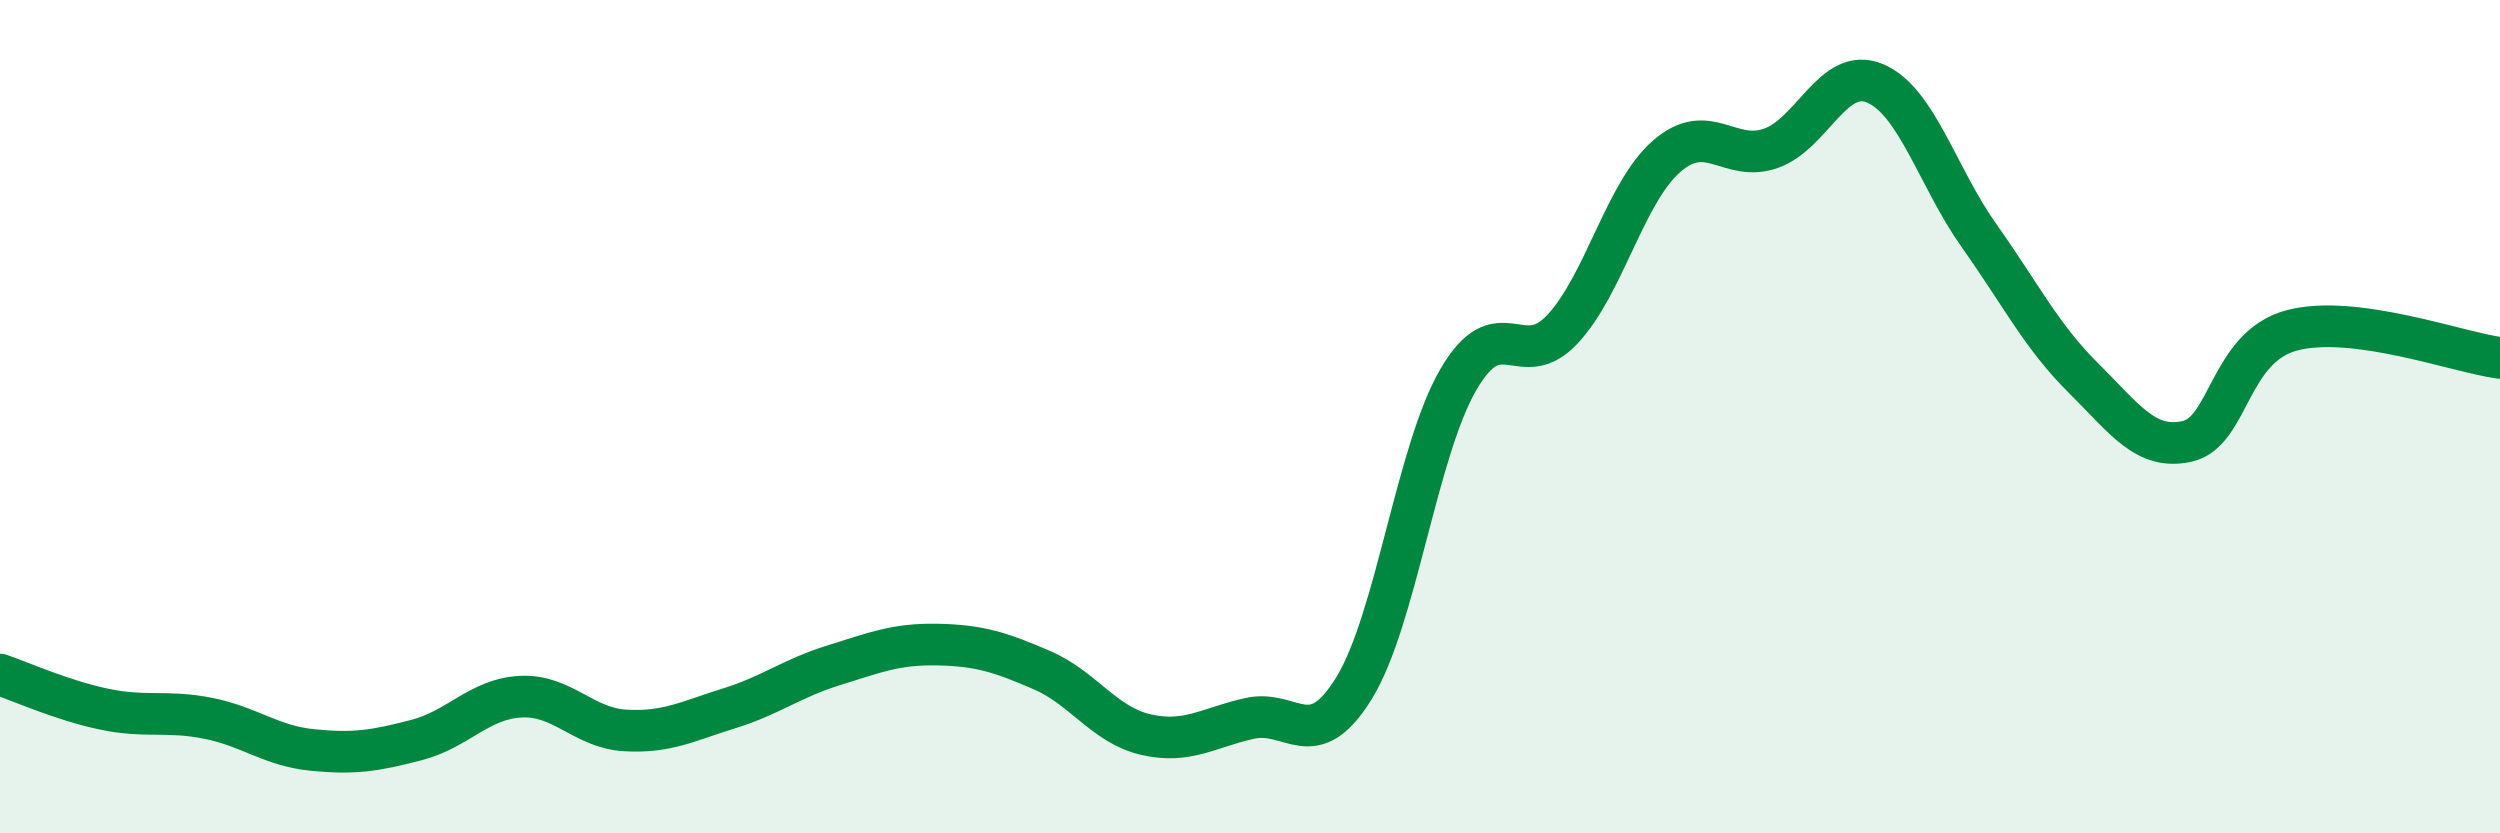
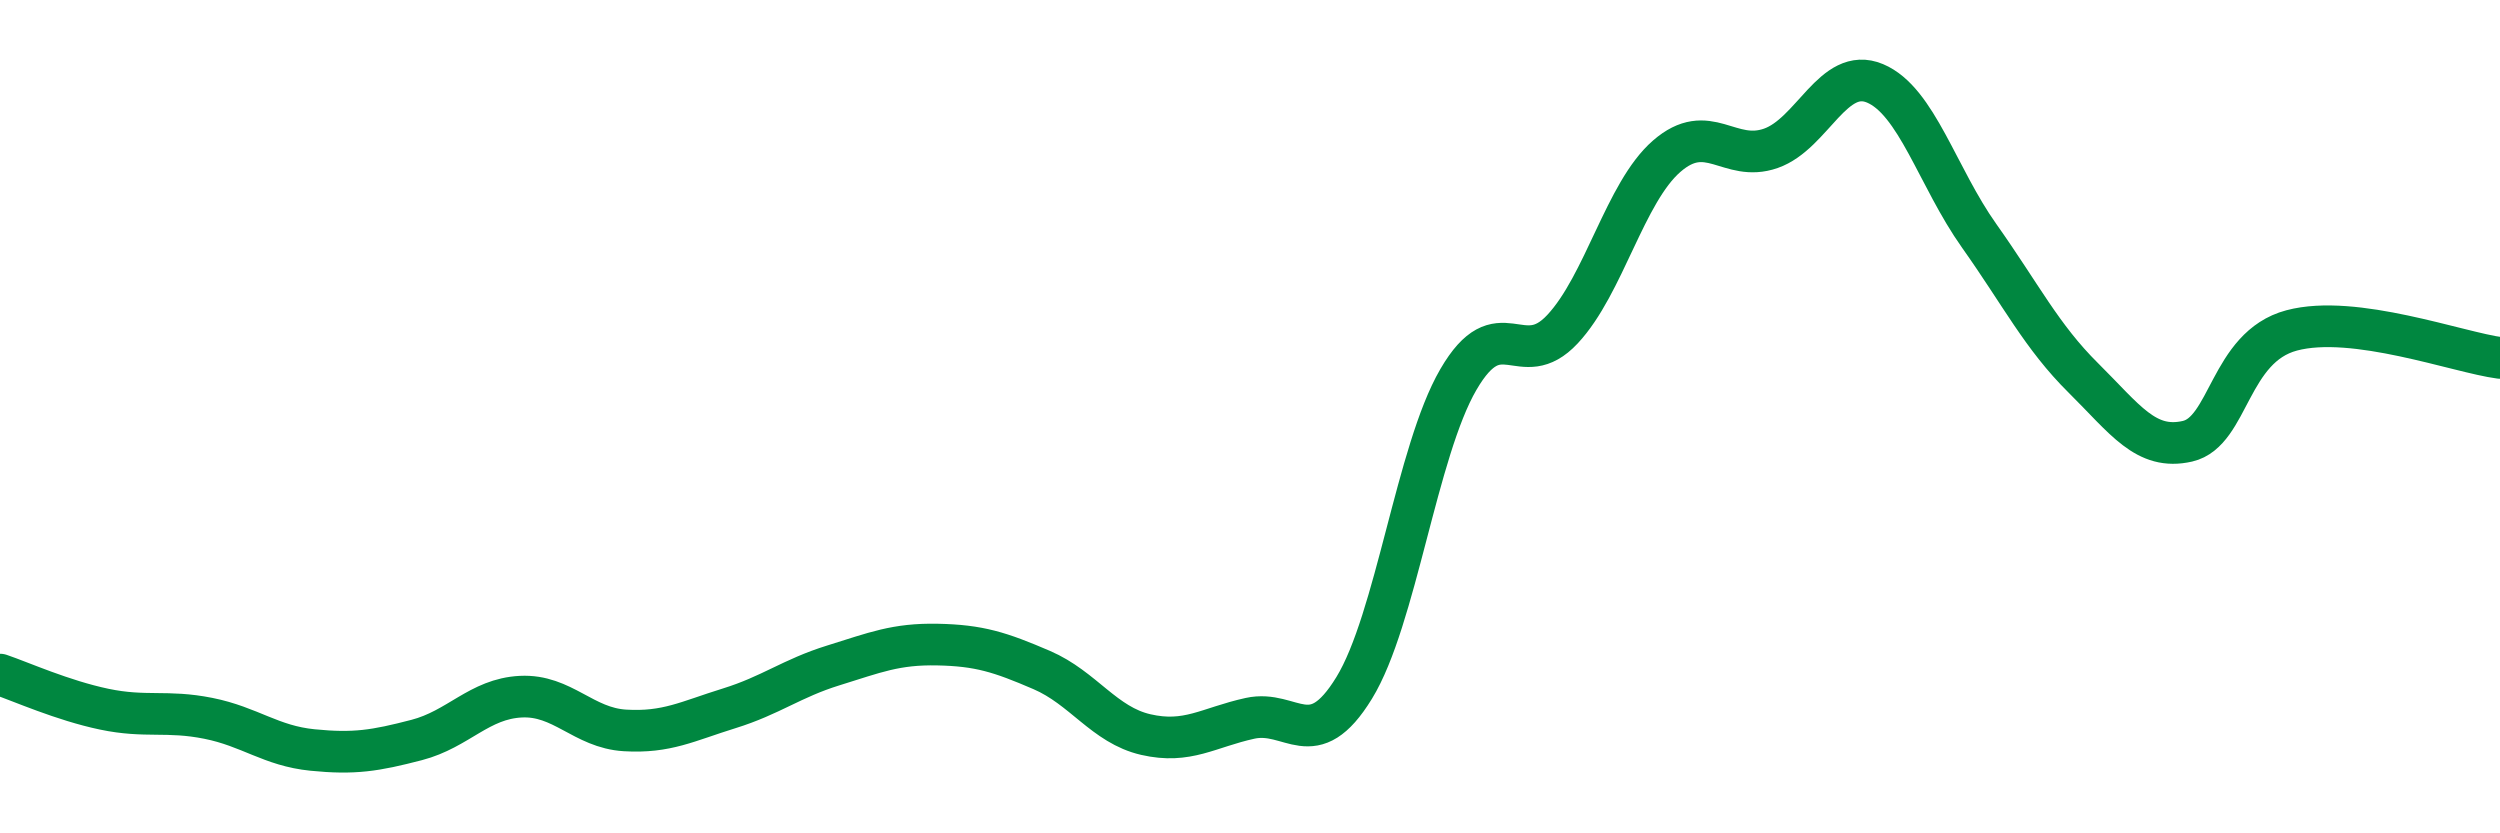
<svg xmlns="http://www.w3.org/2000/svg" width="60" height="20" viewBox="0 0 60 20">
-   <path d="M 0,16.19 C 0.5,16.36 1.5,16.81 2.5,17.02 C 3.5,17.23 4,17.04 5,17.24 C 6,17.44 6.5,17.9 7.5,18 C 8.5,18.1 9,18.02 10,17.76 C 11,17.5 11.5,16.77 12.5,16.72 C 13.5,16.67 14,17.47 15,17.53 C 16,17.59 16.5,17.31 17.5,17 C 18.5,16.69 19,16.28 20,15.97 C 21,15.66 21.5,15.45 22.5,15.47 C 23.5,15.49 24,15.65 25,16.08 C 26,16.51 26.5,17.4 27.5,17.63 C 28.5,17.86 29,17.46 30,17.24 C 31,17.02 31.5,18.14 32.5,16.51 C 33.5,14.88 34,10.83 35,9.11 C 36,7.39 36.5,8.97 37.5,7.9 C 38.5,6.83 39,4.62 40,3.75 C 41,2.88 41.5,3.91 42.5,3.56 C 43.5,3.21 44,1.58 45,2 C 46,2.42 46.5,4.25 47.5,5.66 C 48.5,7.07 49,8.08 50,9.07 C 51,10.06 51.5,10.82 52.5,10.59 C 53.5,10.36 53.5,8.33 55,7.93 C 56.5,7.53 59,8.46 60,8.59L60 20L0 20Z" fill="#008740" opacity="0.1" stroke-linecap="round" stroke-linejoin="round" />
  <path d="M 0,16.19 C 0.5,16.36 1.5,16.81 2.5,17.02 C 3.5,17.23 4,17.04 5,17.24 C 6,17.44 6.5,17.9 7.5,18 C 8.5,18.1 9,18.02 10,17.76 C 11,17.5 11.5,16.77 12.5,16.72 C 13.5,16.67 14,17.47 15,17.53 C 16,17.59 16.5,17.31 17.5,17 C 18.5,16.69 19,16.28 20,15.97 C 21,15.66 21.5,15.45 22.5,15.47 C 23.5,15.49 24,15.65 25,16.08 C 26,16.51 26.5,17.4 27.5,17.63 C 28.5,17.86 29,17.46 30,17.24 C 31,17.02 31.5,18.14 32.5,16.51 C 33.5,14.88 34,10.83 35,9.11 C 36,7.39 36.5,8.97 37.5,7.9 C 38.5,6.83 39,4.62 40,3.75 C 41,2.88 41.5,3.91 42.5,3.56 C 43.5,3.21 44,1.58 45,2 C 46,2.42 46.5,4.25 47.5,5.66 C 48.5,7.07 49,8.08 50,9.07 C 51,10.06 51.5,10.82 52.5,10.59 C 53.5,10.36 53.5,8.33 55,7.93 C 56.5,7.53 59,8.46 60,8.59" stroke="#008740" stroke-width="1" fill="none" stroke-linecap="round" stroke-linejoin="round" />
</svg>